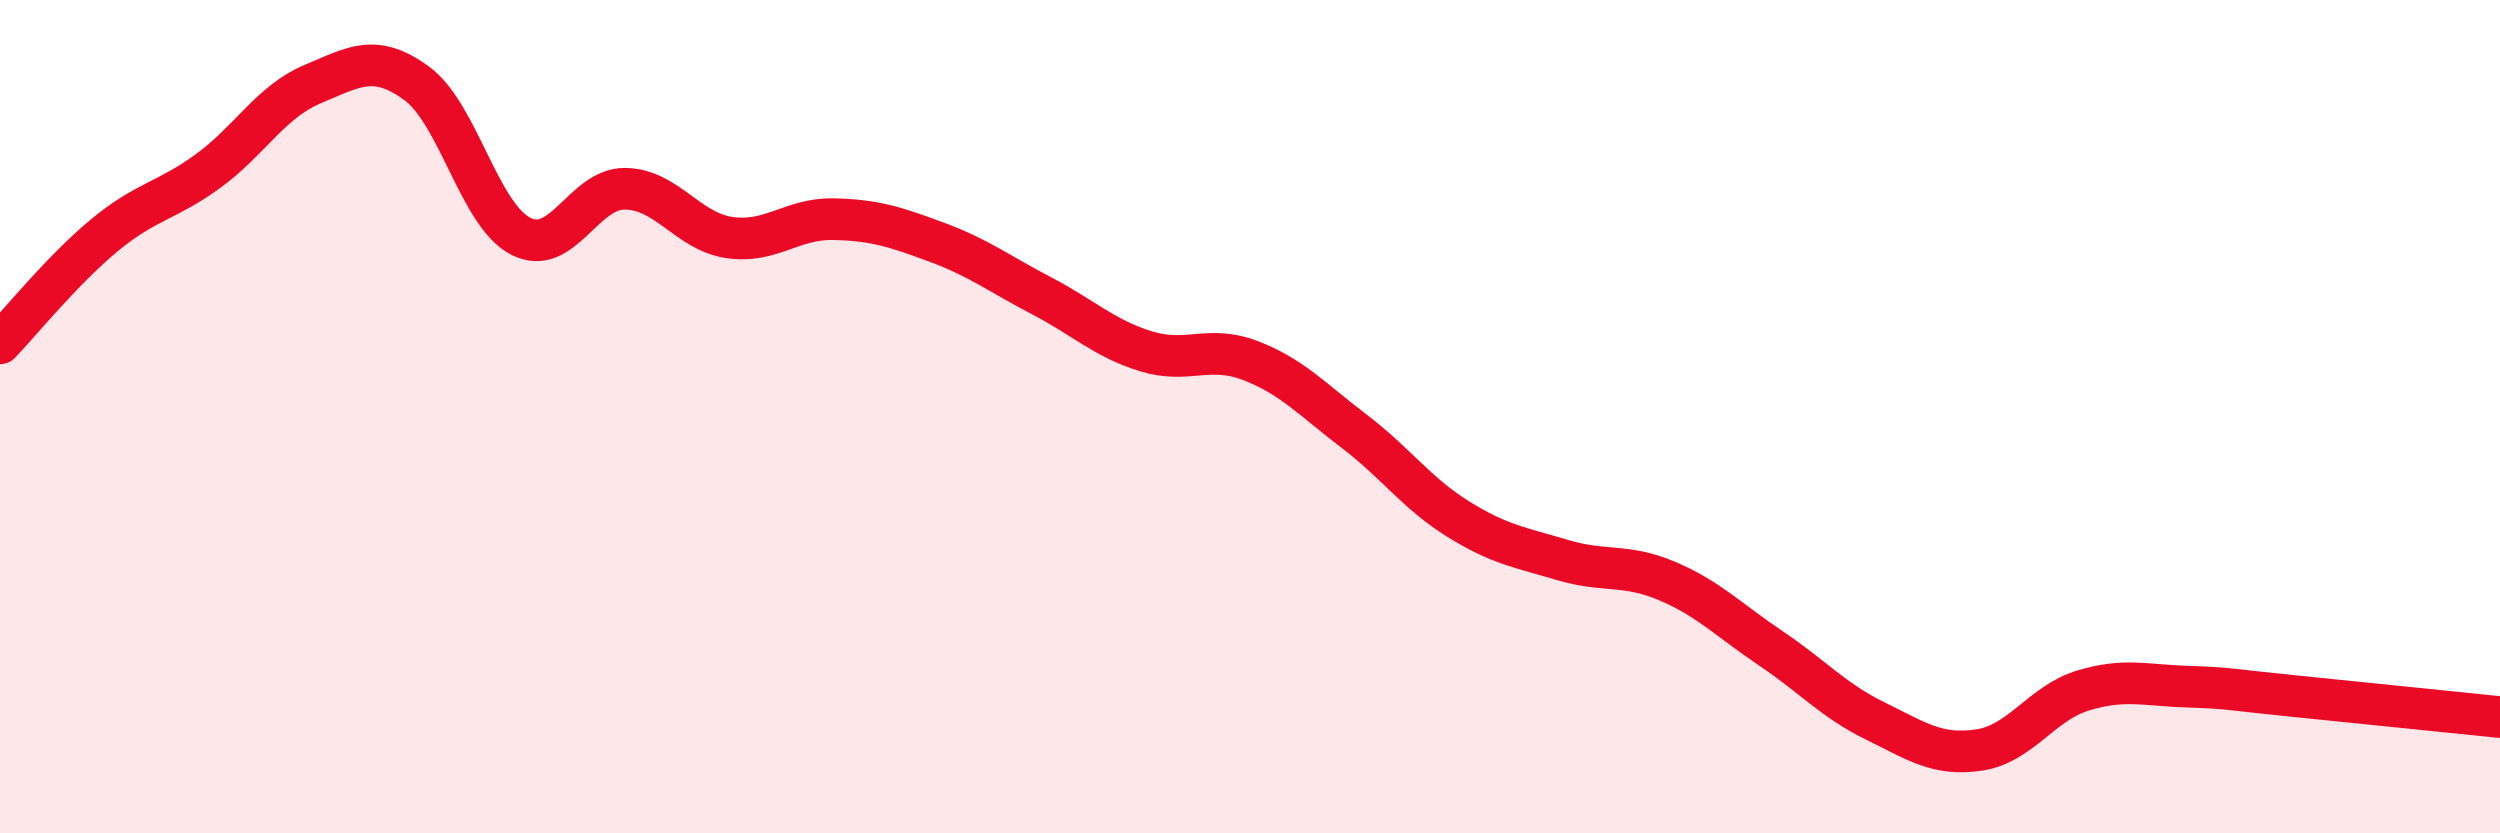
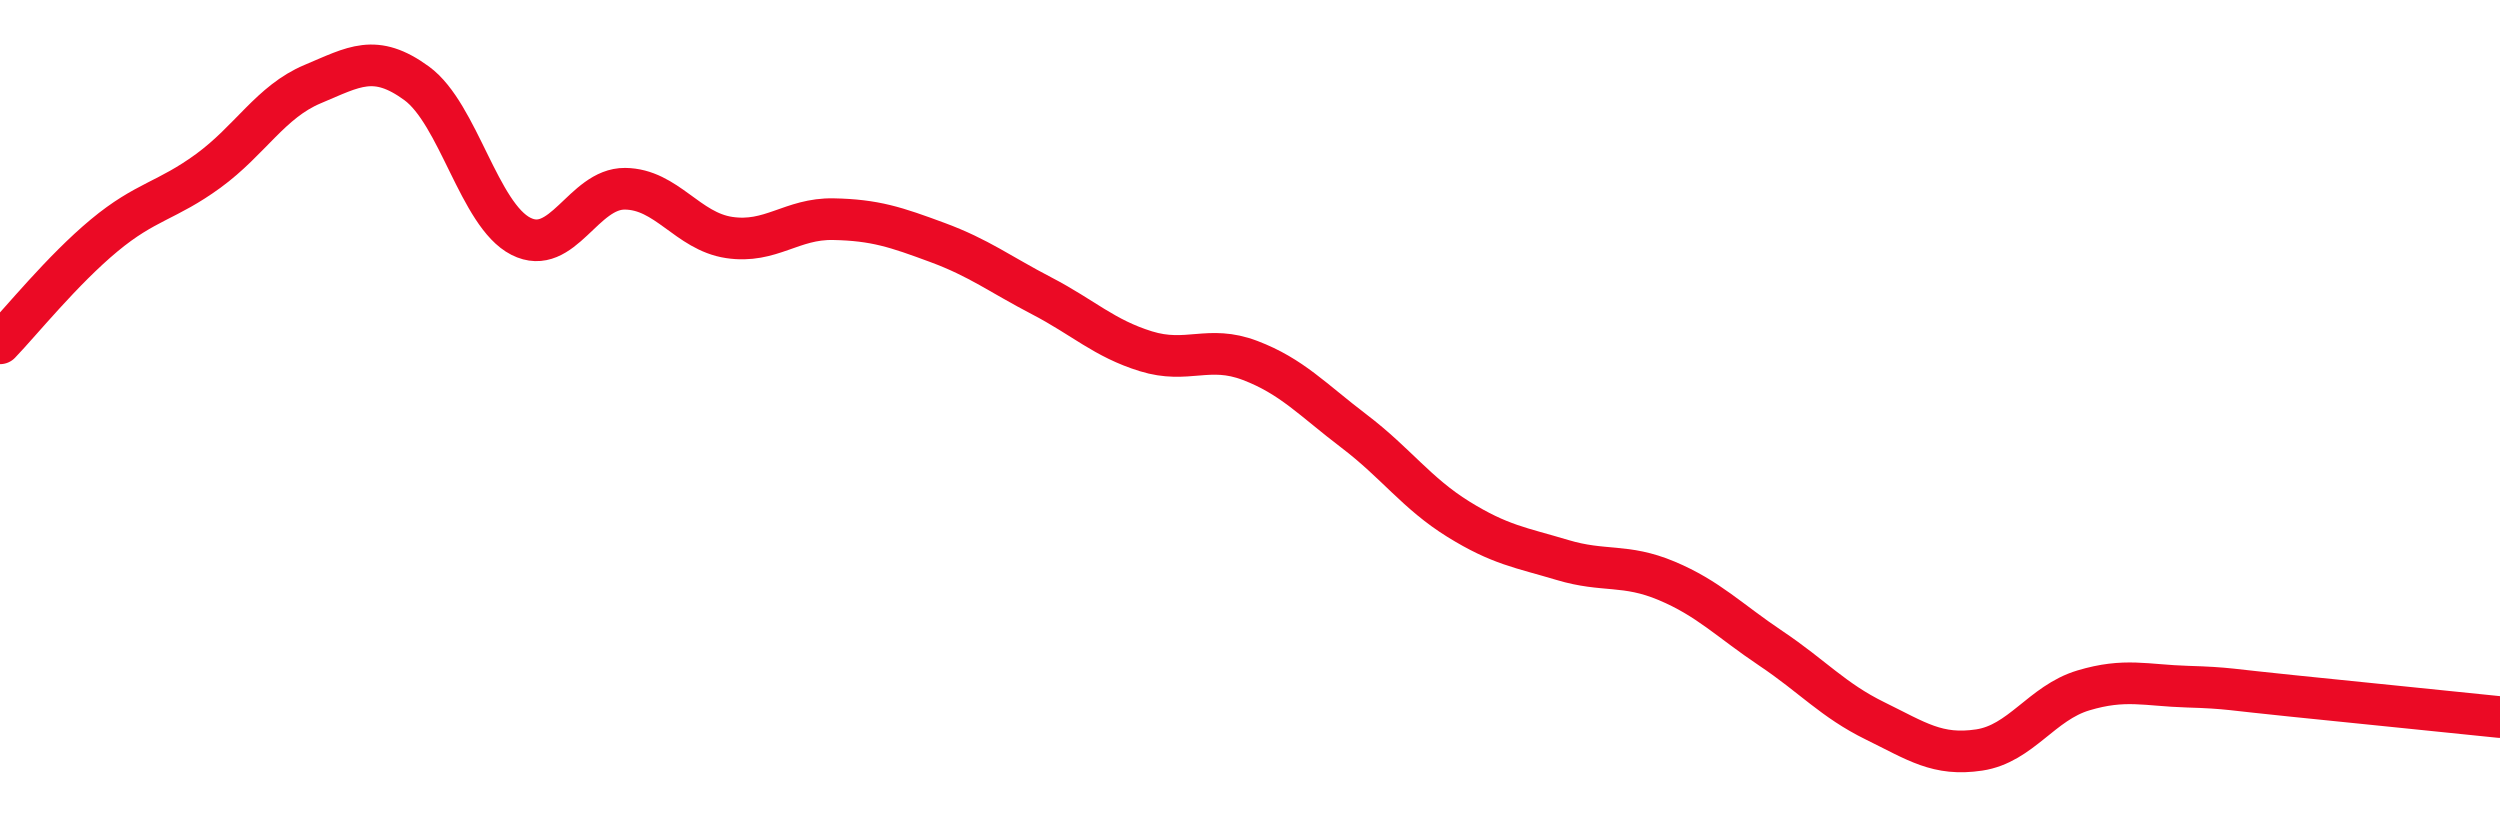
<svg xmlns="http://www.w3.org/2000/svg" width="60" height="20" viewBox="0 0 60 20">
-   <path d="M 0,8.24 C 0.5,7.72 1.5,6.48 2.5,5.65 C 3.5,4.82 4,4.83 5,4.1 C 6,3.37 6.5,2.44 7.5,2.02 C 8.5,1.6 9,1.27 10,2 C 11,2.73 11.5,5.16 12.5,5.67 C 13.5,6.18 14,4.52 15,4.53 C 16,4.54 16.5,5.55 17.5,5.7 C 18.5,5.85 19,5.24 20,5.26 C 21,5.28 21.5,5.45 22.5,5.82 C 23.5,6.19 24,6.58 25,7.1 C 26,7.62 26.5,8.12 27.5,8.43 C 28.5,8.74 29,8.27 30,8.65 C 31,9.03 31.5,9.59 32.5,10.35 C 33.5,11.11 34,11.84 35,12.46 C 36,13.08 36.5,13.14 37.5,13.44 C 38.5,13.74 39,13.52 40,13.94 C 41,14.36 41.5,14.89 42.5,15.56 C 43.5,16.23 44,16.81 45,17.3 C 46,17.79 46.5,18.15 47.5,18 C 48.5,17.85 49,16.87 50,16.57 C 51,16.27 51.5,16.45 52.5,16.48 C 53.5,16.51 53.5,16.55 55,16.7 C 56.5,16.85 59,17.11 60,17.21L60 20L0 20Z" fill="#EB0A25" opacity="0.1" stroke-linecap="round" stroke-linejoin="round" />
  <path d="M 0,8.24 C 0.5,7.72 1.5,6.48 2.5,5.65 C 3.5,4.82 4,4.83 5,4.1 C 6,3.37 6.5,2.44 7.5,2.02 C 8.5,1.6 9,1.27 10,2 C 11,2.73 11.5,5.16 12.5,5.67 C 13.5,6.18 14,4.52 15,4.53 C 16,4.54 16.5,5.55 17.5,5.7 C 18.5,5.85 19,5.24 20,5.26 C 21,5.28 21.5,5.45 22.5,5.82 C 23.5,6.19 24,6.58 25,7.1 C 26,7.62 26.5,8.12 27.5,8.43 C 28.5,8.74 29,8.27 30,8.65 C 31,9.03 31.5,9.59 32.5,10.35 C 33.5,11.11 34,11.84 35,12.46 C 36,13.08 36.5,13.14 37.5,13.44 C 38.5,13.74 39,13.52 40,13.94 C 41,14.36 41.5,14.89 42.5,15.56 C 43.5,16.23 44,16.81 45,17.3 C 46,17.79 46.5,18.15 47.5,18 C 48.5,17.85 49,16.87 50,16.57 C 51,16.27 51.5,16.45 52.5,16.48 C 53.5,16.51 53.5,16.55 55,16.7 C 56.5,16.85 59,17.11 60,17.21" stroke="#EB0A25" stroke-width="1" fill="none" stroke-linecap="round" stroke-linejoin="round" />
</svg>